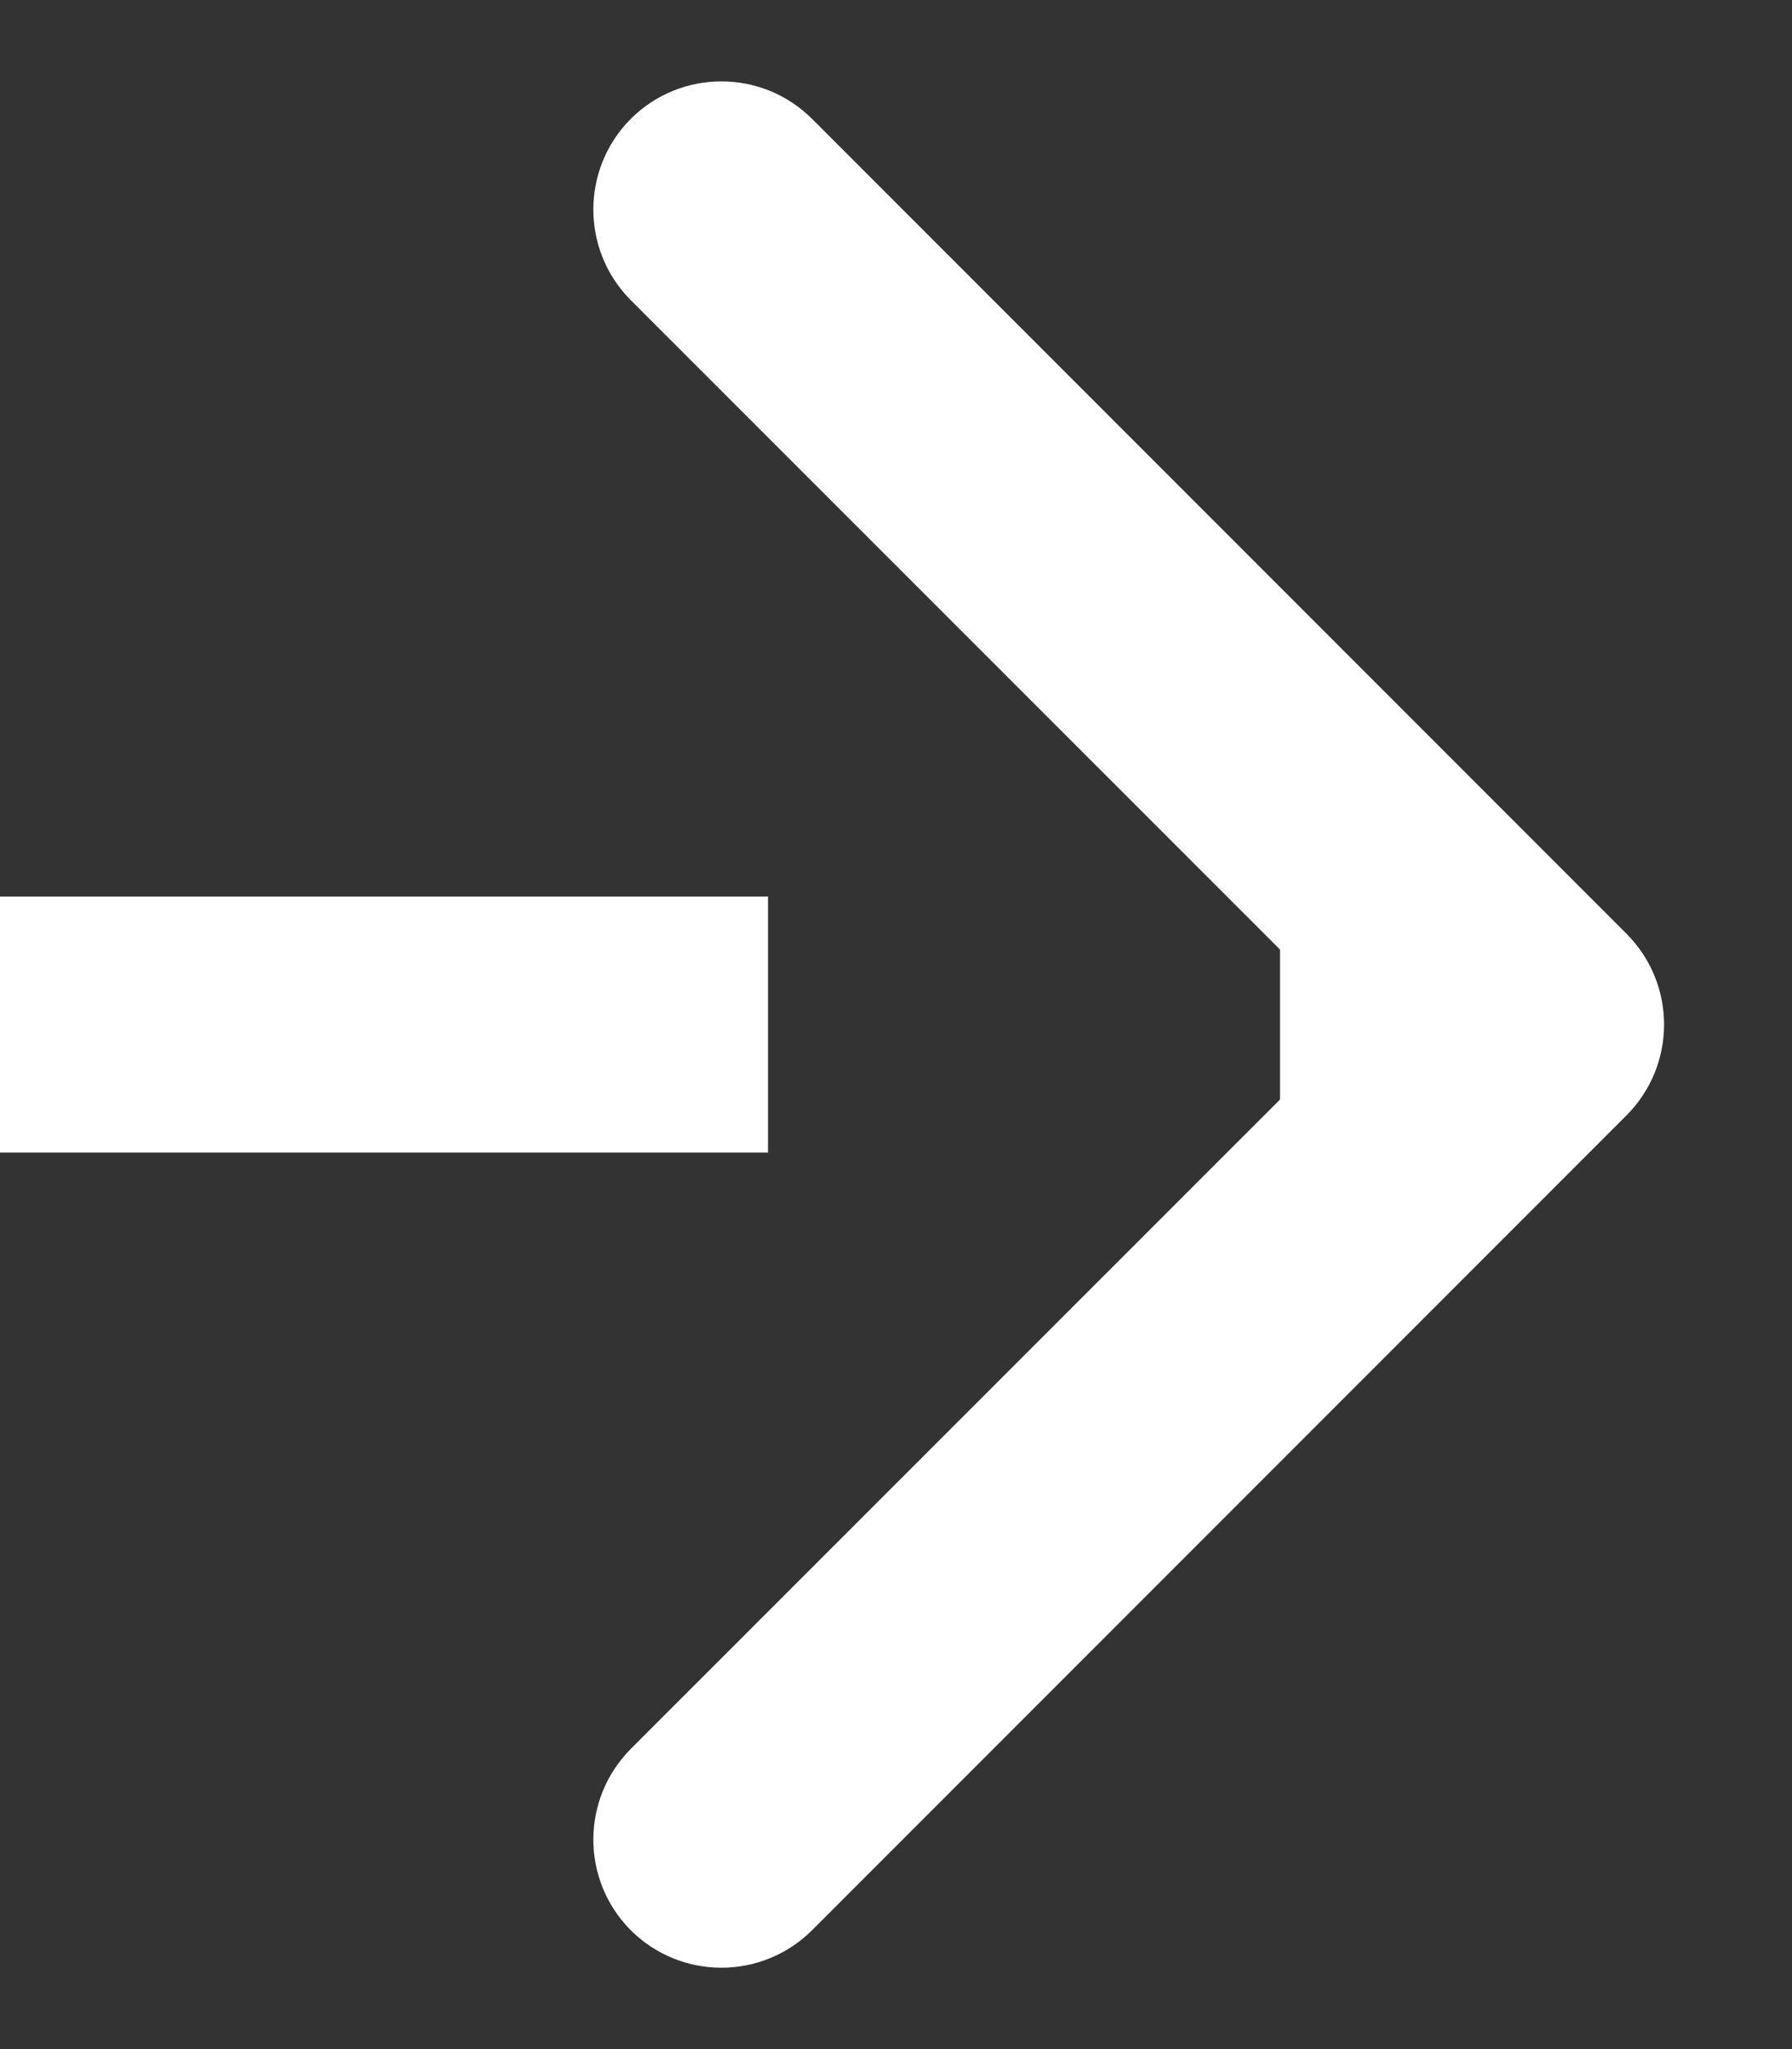
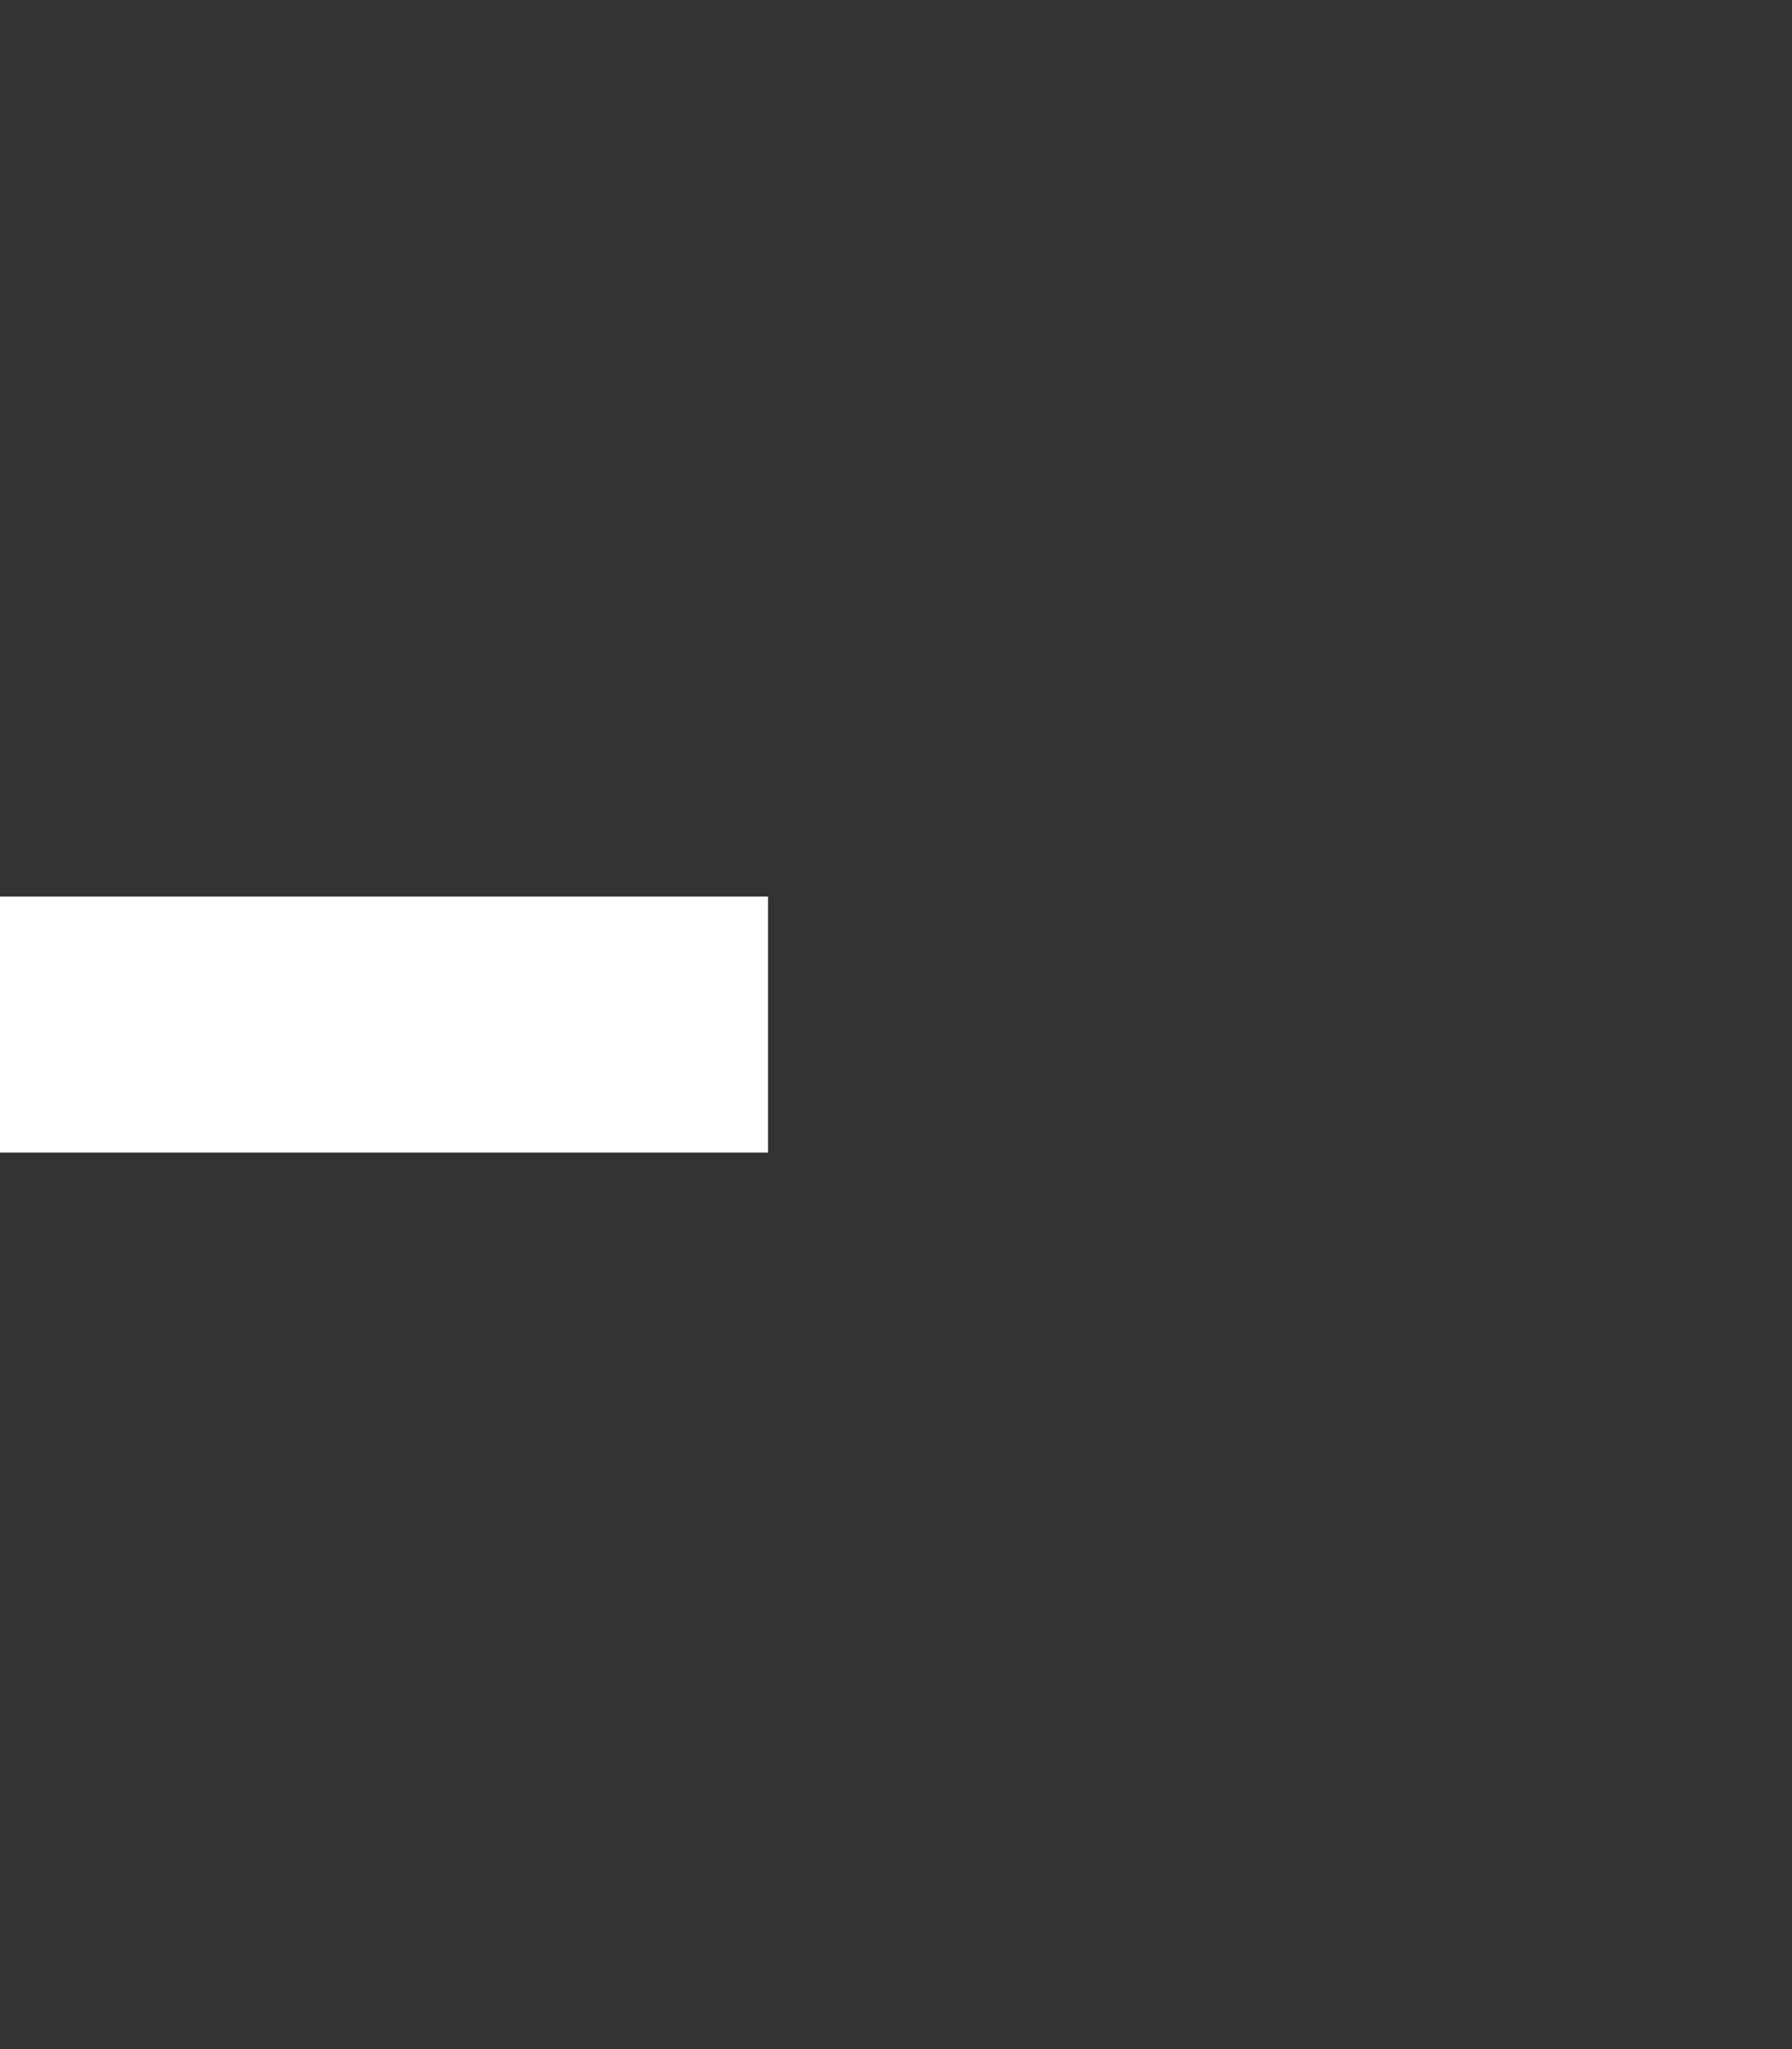
<svg xmlns="http://www.w3.org/2000/svg" width="7" height="8" viewBox="0 0 7 8" fill="none">
  <rect x="0" y="0" width="7" height="8" fill="#333333" stroke="none" />
-   <path d="M6.354 4.354C6.549 4.158 6.549 3.842 6.354 3.646L3.172 0.464C2.976 0.269 2.66 0.269 2.464 0.464C2.269 0.66 2.269 0.976 2.464 1.172L5.293 4L2.464 6.828C2.269 7.024 2.269 7.34 2.464 7.536C2.66 7.731 2.976 7.731 3.172 7.536L6.354 4.354ZM5 4.5H6V3.5H5V4.5Z" fill="white" />
  <path d="M3 4L-1.70686e-07 4" stroke="white" />
</svg>